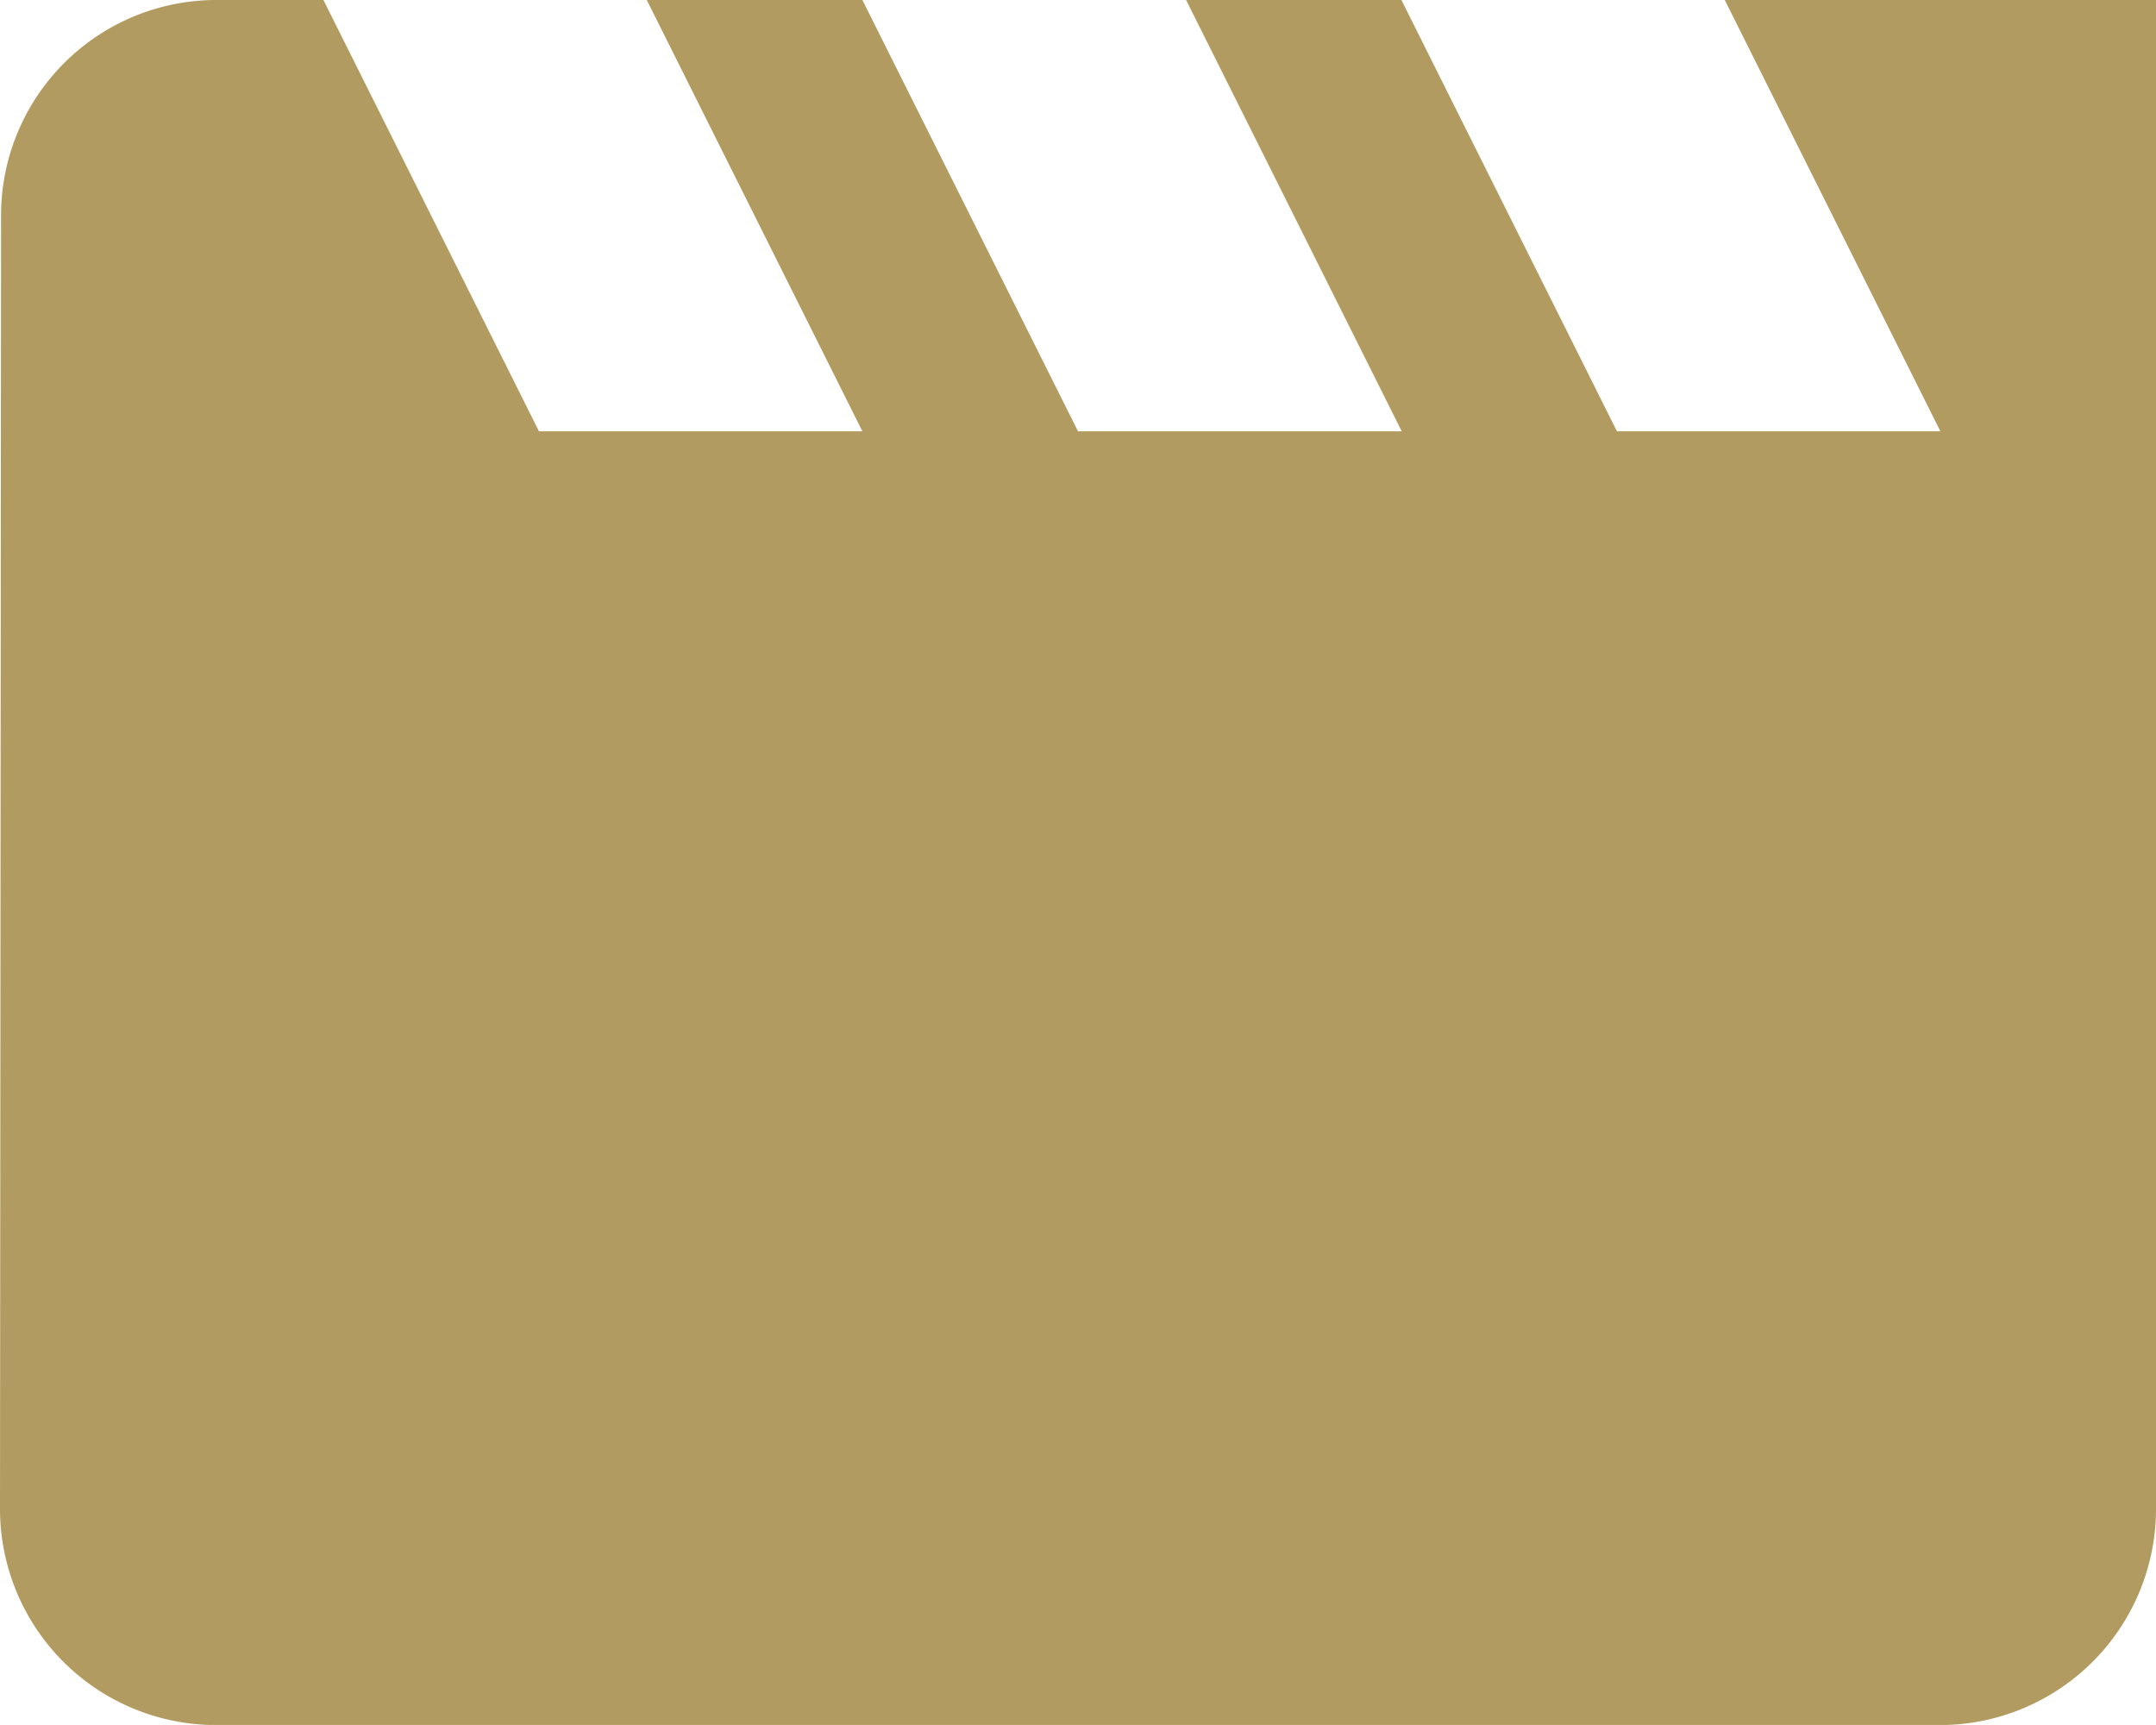
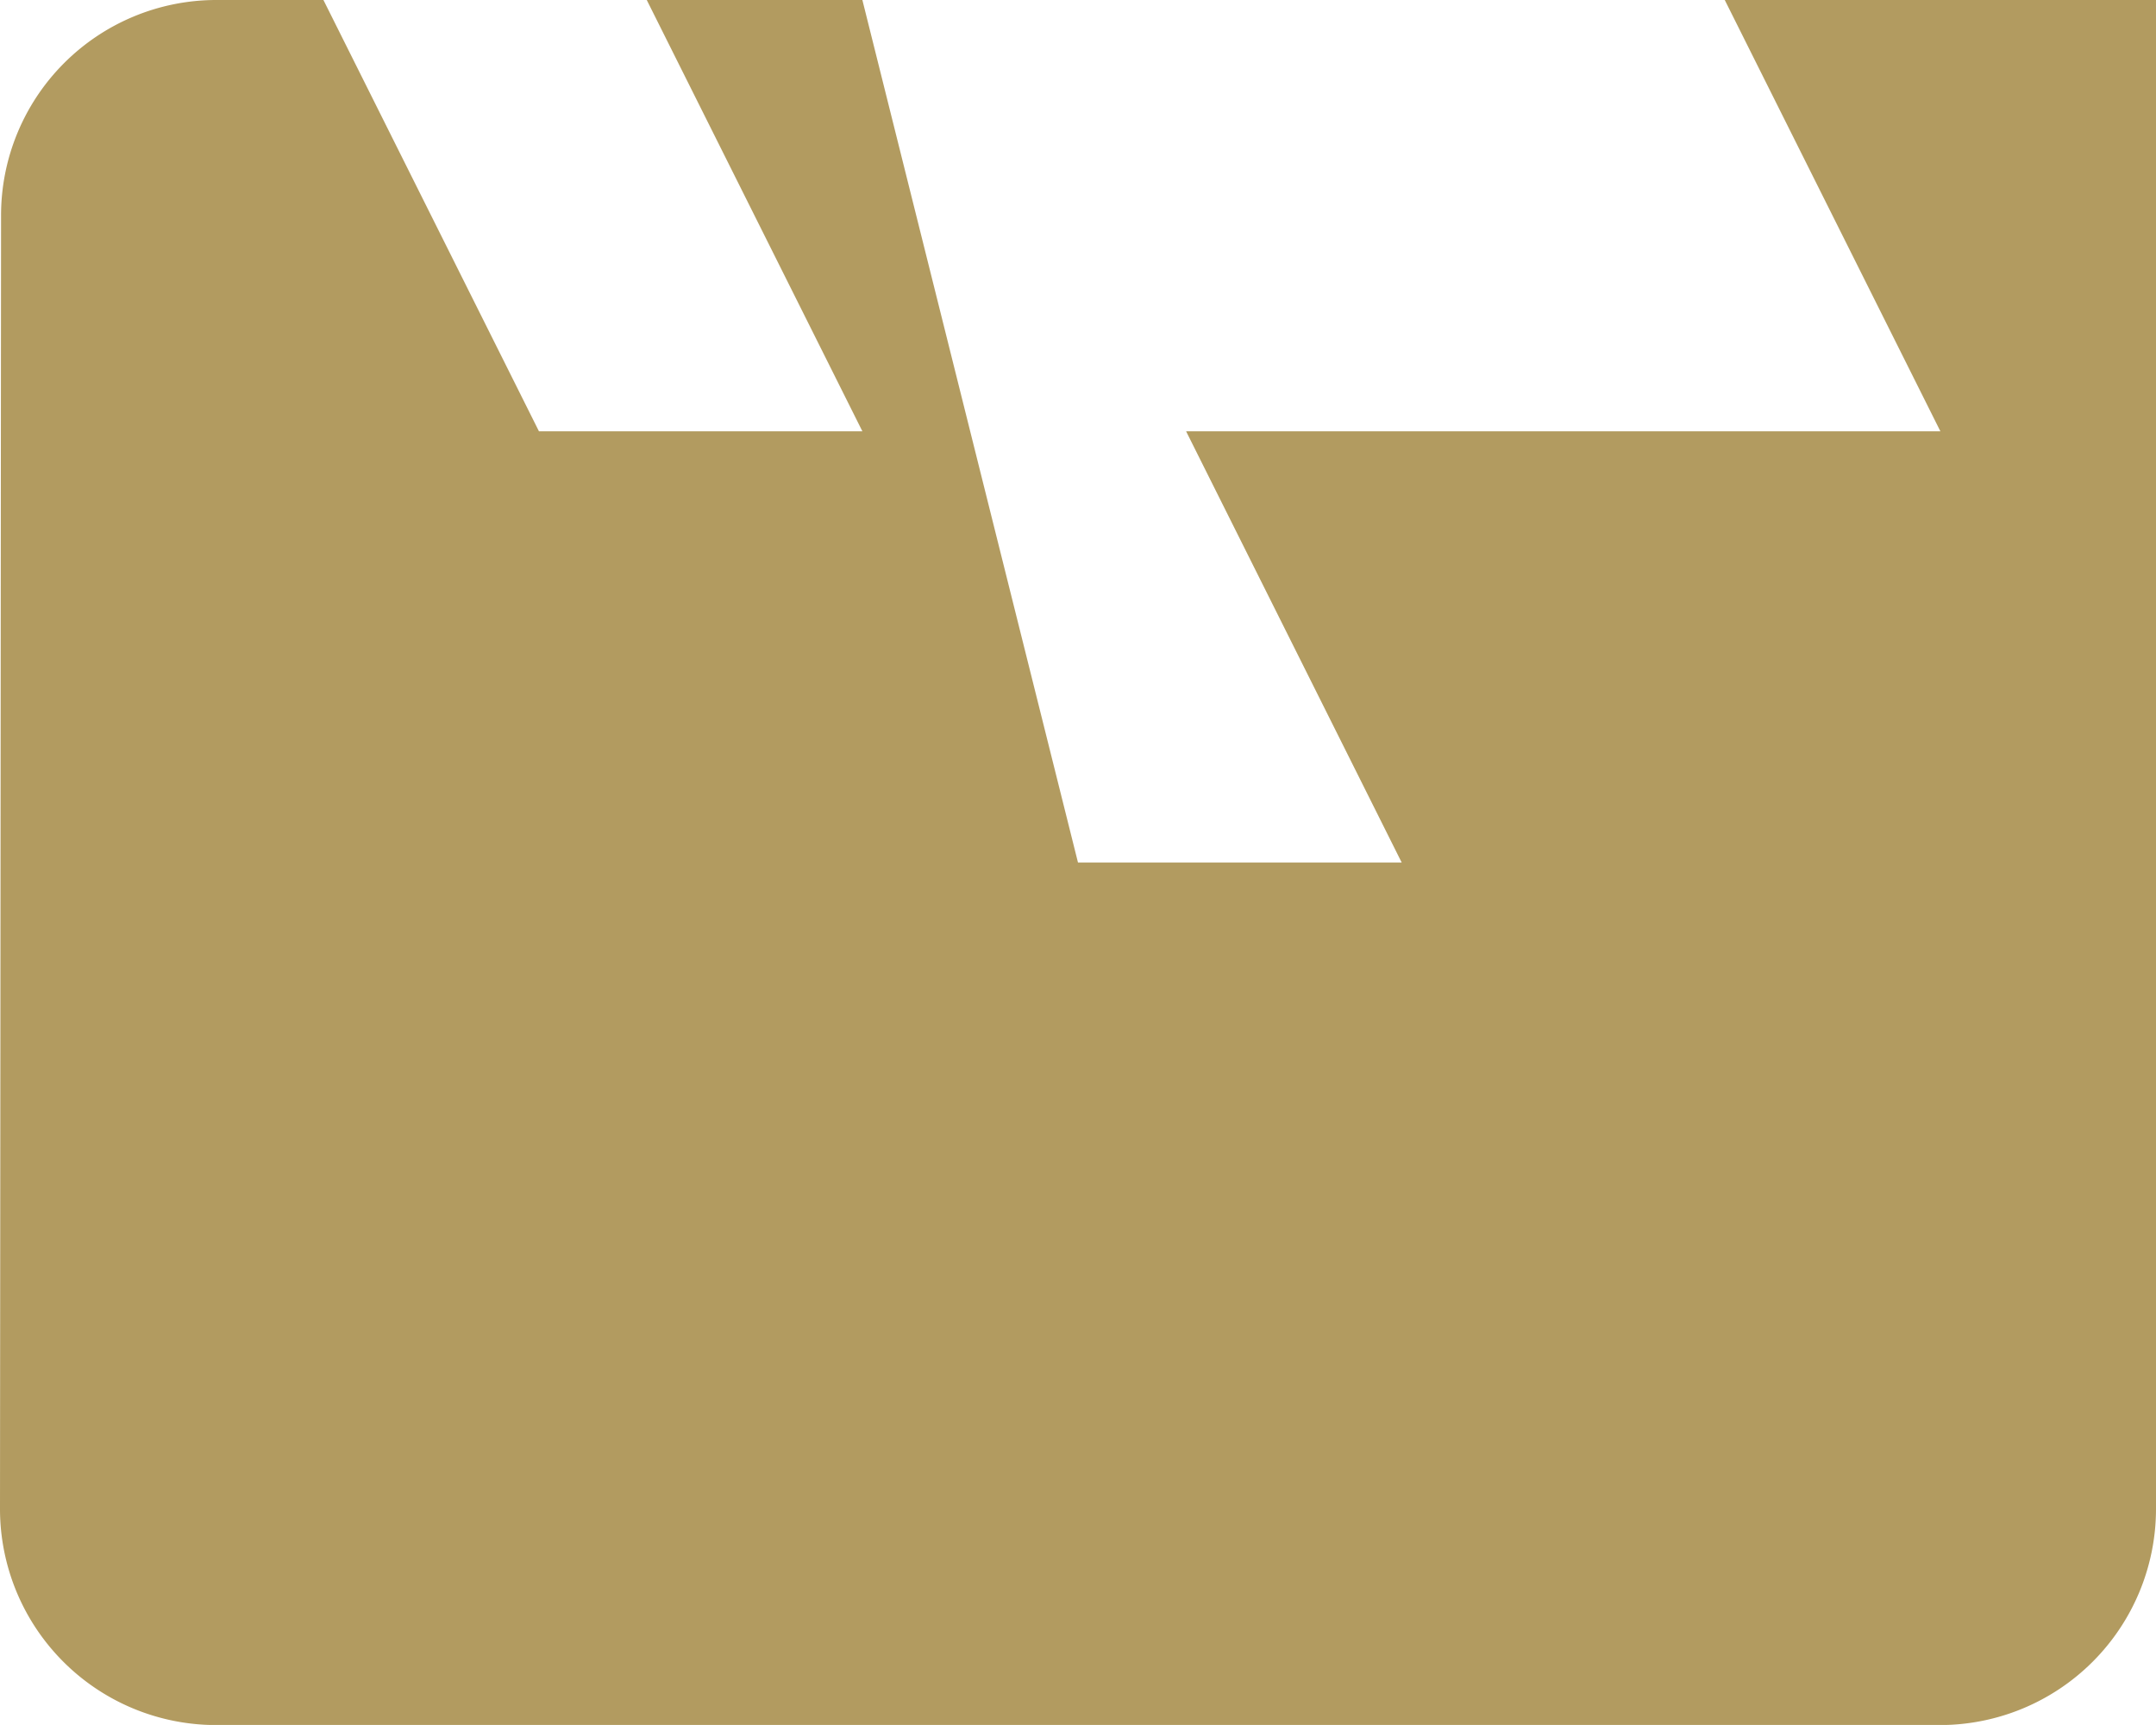
<svg xmlns="http://www.w3.org/2000/svg" width="22.358" height="17.886" viewBox="0 0 22.358 17.886">
-   <path id="Icon_material-movie" data-name="Icon material-movie" d="M20.886,6l2.236,4.472H19.768L17.533,6H15.3l2.236,4.472H14.179L11.943,6H9.707l2.236,4.472H8.589L6.354,6H5.236A2.233,2.233,0,0,0,3.011,8.236L3,21.651a2.242,2.242,0,0,0,2.236,2.236H23.122a2.242,2.242,0,0,0,2.236-2.236V6Z" transform="translate(-3 -6)" fill="#b29b60" />
+   <path id="Icon_material-movie" data-name="Icon material-movie" d="M20.886,6l2.236,4.472H19.768H15.3l2.236,4.472H14.179L11.943,6H9.707l2.236,4.472H8.589L6.354,6H5.236A2.233,2.233,0,0,0,3.011,8.236L3,21.651a2.242,2.242,0,0,0,2.236,2.236H23.122a2.242,2.242,0,0,0,2.236-2.236V6Z" transform="translate(-3 -6)" fill="#b29b60" />
</svg>